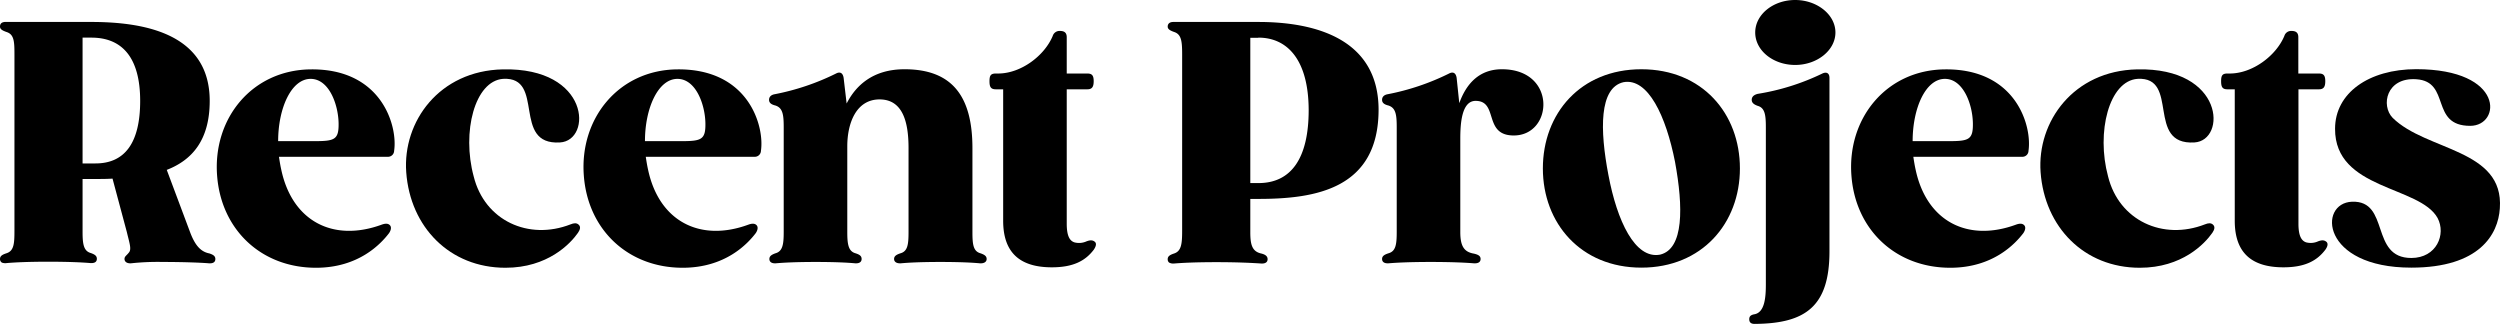
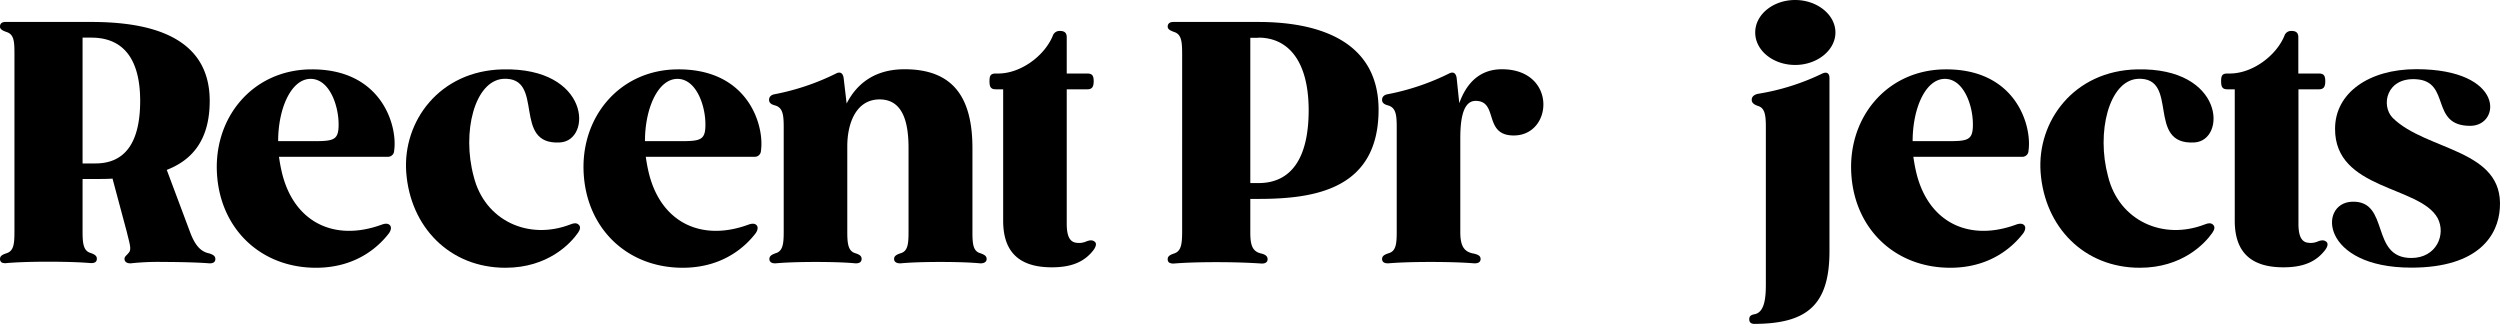
<svg xmlns="http://www.w3.org/2000/svg" viewBox="0 0 615.85 79.79">
  <g id="Layer_2" data-name="Layer 2">
    <g id="Layer_1-2" data-name="Layer 1">
      <path d="M53.05,63.8c0,.73-.49,1.14-1.63,1.06-1.81-.16-6.24-.33-11.32-.33a61.2,61.2,0,0,0-7.79.33c-1.07.08-1.64-.41-1.64-1.06s.49-.82,1.06-1.56c.74-.82.17-2.3-.49-5.09L27.72,44c-1.4.09-2.79.09-4.19.09H20.34v13c0,3,.24,4.76,2.05,5.25.9.33,1.47.66,1.47,1.4s-.49,1.14-1.64,1.06c-1.8-.16-5.25-.33-10.33-.33s-8.36.17-10.17.33A2.52,2.52,0,0,1,.49,64.7,1,1,0,0,1,0,63.8c0-.74.57-1.07,1.56-1.4,1.88-.57,2-2.38,2-5.57V13.45c0-3.28-.09-5-2-5.58C.66,7.54,0,7.22,0,6.56S.33,5.49,1.15,5.41h21.4C37,5.41,51.66,9,51.66,24.85c0,9.67-4.35,14.59-10.58,17l5.74,15.33c1.23,3.28,2.63,4.84,4.76,5.25C52.48,62.73,53.05,63.06,53.05,63.8ZM20.34,40.26h3.19c7.22,0,11-5.08,11-15.41,0-10.75-4.51-15.58-12-15.58H20.34Z" />
      <path d="M97.09,37.15a1.51,1.51,0,0,1-1.64,1.47H68.72c.16,1.07.33,2.13.57,3.2C72,54.53,82.08,59.7,94,55.35c.91-.33,1.56-.33,2,.08s.41,1.15-.16,2c-2,2.62-7.46,8.53-18,8.53-13.45,0-23.37-9.35-24.36-22.72-1.06-14.1,8.62-26,23.05-26.15C94.14,16.89,98,31.16,97.09,37.15ZM77.41,34.77c5,0,6.07-.33,6-4.43-.09-4.67-2.38-10.91-6.89-10.91-4.76,0-8,7.22-8,15.34Z" />
      <path d="M116.69,43.46c2.7,10.91,13.53,15.83,23.86,11.81.82-.33,1.47-.41,2,.08s.41,1.15-.17,2c-1.88,2.7-7.46,8.61-17.87,8.61-13.7,0-23.46-10-24.44-23.54-.9-12.46,8.12-25,23.78-25.33,21.57-.5,22.06,17.54,14.1,18-12,.73-3.52-16.24-14-15.67C116.93,19.93,113.73,32.55,116.69,43.46Z" />
      <path d="M187.45,37.15a1.51,1.51,0,0,1-1.64,1.47H159.08c.16,1.07.33,2.13.57,3.2,2.71,12.71,12.8,17.88,24.68,13.53.91-.33,1.56-.33,2,.08s.41,1.15-.16,2c-2,2.62-7.46,8.53-18,8.53-13.45,0-23.37-9.35-24.35-22.72-1.07-14.1,8.61-26,23-26.15C184.5,16.89,188.35,31.16,187.45,37.15Zm-19.68-2.38c5,0,6.07-.33,6-4.43-.09-4.67-2.38-10.91-6.89-10.91-4.76,0-8,7.22-8,15.34Z" />
      <path d="M243.05,63.8c0,.73-.66,1.14-1.72,1.06-1.64-.16-4.76-.33-9.68-.33s-8,.17-9.68.33c-1.06.08-1.72-.33-1.72-1.06s.58-1.07,1.56-1.4c1.8-.49,2-2.21,2-5.25V36.49c0-6.4-1.4-12-7.14-12s-7.95,5.82-7.95,11.56V57.15c0,3,.25,4.76,2.05,5.25,1,.33,1.48.66,1.48,1.4s-.58,1.14-1.64,1.06c-1.64-.16-4.76-.33-9.68-.33s-8,.17-9.76.33c-1.06.08-1.64-.33-1.64-1.06s.58-1.07,1.48-1.4c1.8-.49,2.05-2.21,2.05-5.25V31.32c0-3.11-.25-4.75-2.05-5.33-1-.24-1.56-.65-1.56-1.39s.49-1.23,1.39-1.39a59.13,59.13,0,0,0,15.09-5.09c1.07-.57,1.72-.08,1.89,1.07l.74,6.31c2.21-4.34,6.39-8.44,14.26-8.44,11.73,0,16.73,6.64,16.73,19.43V57.15c0,3,.17,4.76,2,5.25C242.47,62.73,243.05,63.06,243.05,63.8Z" />
      <path d="M269.45,61.5c-2.05,2.71-5,4.35-10.33,4.35-7.63,0-12-3.37-12-11.48V22h-1.81c-1.23,0-1.56-.58-1.56-2s.33-1.89,1.56-1.89h.58c5.57,0,11.39-4.34,13.44-9.26a1.75,1.75,0,0,1,1.73-1.23c.9,0,1.72.24,1.72,1.55v8.94h5.08c1.15,0,1.56.49,1.56,1.89s-.41,2-1.56,2h-5.08V55.1c0,2.87.65,4.19,1.88,4.6a4.45,4.45,0,0,0,3-.25c.9-.33,1.47-.33,2,.08S270,60.68,269.45,61.5Z" />
      <path d="M308,49v8.2c0,3,.41,4.76,2.7,5.25,1,.25,1.56.66,1.56,1.4s-.57,1.14-1.64,1.06c-2.38-.16-5.9-.33-11-.33s-8.44.17-10.33.33a2.15,2.15,0,0,1-1.31-.24,1.06,1.06,0,0,1-.33-.82c0-.74.58-1.07,1.56-1.4,1.8-.57,2-2.38,2-5.57V13.45c0-3.28-.17-5-2-5.58-.9-.33-1.56-.65-1.56-1.31s.41-1.15,1.4-1.15H310c14.18,0,29.6,4.27,29.6,21.65C339.56,46.49,324.14,49,310,49Zm2-39.68h-2V45.1h2c8.11,0,12.38-6.15,12.38-18C322.34,14.68,317.09,9.27,310,9.27Z" />
      <path d="M372.68,33.37c-7.29-.16-3.52-8.52-9.18-8.52-3.53,0-3.77,5.9-3.77,9.43V57.15c0,3.45.9,4.92,3.36,5.33,1.07.25,1.64.58,1.64,1.32s-.57,1.14-1.72,1.06c-1.89-.16-5.41-.33-10.58-.33s-8.45.17-10.33.33c-1.07.08-1.64-.33-1.64-1.06s.57-1.07,1.56-1.4c1.8-.49,2.05-2.13,2.05-5.25V31.32c0-3.11-.25-4.75-2.05-5.33-1-.24-1.56-.65-1.56-1.39s.49-1.23,1.39-1.39a59.13,59.13,0,0,0,15.09-5.09c1.07-.57,1.72-.08,1.89,1.07l.65,6.23c1.64-4.59,4.76-8.36,10.5-8.36C383.67,17.06,382.61,33.62,372.68,33.37Z" />
-       <path d="M428.61,41.49c0,13.53-9.35,24.44-24.27,24.44S380.07,55,380.07,41.49s9.26-24.43,24.27-24.43S428.61,28,428.61,41.49Zm-32.39,1.64c2.13,11.32,6.56,20.75,12.71,19.6,5.9-1.39,5.74-11.73,3.69-22.88-2.21-11.23-6.64-20.74-12.71-19.6C393.92,21.65,394.09,32,396.22,43.13Z" />
      <path d="M450.67,19.19V61.91c0,13.53-5.83,17.8-18.45,17.88-.91,0-1.31-.41-1.31-1.15s.4-1.07,1.31-1.23c2.54-.49,2.78-4.27,2.78-7.38V31.32c0-3-.24-4.75-2-5.24-.91-.33-1.48-.74-1.48-1.48s.49-1.23,1.48-1.48a57.21,57.21,0,0,0,15.9-5C449.93,17.63,450.67,18,450.67,19.19ZM432.38,8c0-4.43,4.43-8,9.84-8s9.92,3.61,9.92,8-4.51,8-9.92,8S432.38,12.46,432.38,8Z" />
      <path d="M499.7,37.15a1.5,1.5,0,0,1-1.64,1.47H471.33c.16,1.07.33,2.13.57,3.2,2.71,12.71,12.8,17.88,24.69,13.53.9-.33,1.55-.33,2,.08s.41,1.15-.16,2c-2,2.62-7.46,8.53-18,8.53-13.45,0-23.37-9.35-24.35-22.72-1.07-14.1,8.61-26,23-26.15C496.75,16.89,500.6,31.16,499.7,37.15ZM480,34.77c5,0,6.07-.33,6-4.43-.08-4.67-2.38-10.91-6.89-10.91-4.76,0-7.95,7.22-7.95,15.34Z" />
      <path d="M519.3,43.46c2.7,10.91,13.53,15.83,23.86,11.81.82-.33,1.48-.41,2,.08s.41,1.15-.17,2c-1.88,2.7-7.46,8.61-17.87,8.61-13.7,0-23.45-10-24.44-23.54-.9-12.46,8.12-25,23.78-25.33,21.57-.5,22.06,17.54,14.11,18-12.06.73-3.53-16.24-14-15.67C519.54,19.93,516.35,32.55,519.3,43.46Z" />
      <path d="M572.84,61.5c-2.05,2.71-5,4.35-10.33,4.35-7.63,0-12-3.37-12-11.48V22h-1.81c-1.23,0-1.55-.58-1.55-2s.32-1.89,1.55-1.89h.58c5.57,0,11.4-4.34,13.45-9.26a1.73,1.73,0,0,1,1.72-1.23c.9,0,1.72.24,1.72,1.55v8.94h5.08c1.15,0,1.56.49,1.56,1.89s-.41,2-1.56,2H566.2V55.1c0,2.87.66,4.19,1.89,4.6a4.43,4.43,0,0,0,2.95-.25c.9-.33,1.47-.33,2,.08S573.42,60.68,572.84,61.5Z" />
      <path d="M608.51,31c-10,0-4.67-10.91-13.28-11.48-7.38-.5-8.78,6.47-5.82,9.51,8.28,8.2,27.47,7.62,26.4,22.3-.41,6.4-5,14.6-21.81,14.6-22.23,0-23-15.91-14.6-16.24,9.43-.33,4.35,13.86,14.6,13.86,6.23,0,8.61-5.82,6.48-9.84-4.43-8-25.34-6.89-25.26-22,0-8.77,8.28-14.67,20-14.67C617.12,17.06,616.14,31,608.51,31Z" />
    </g>
  </g>
</svg>